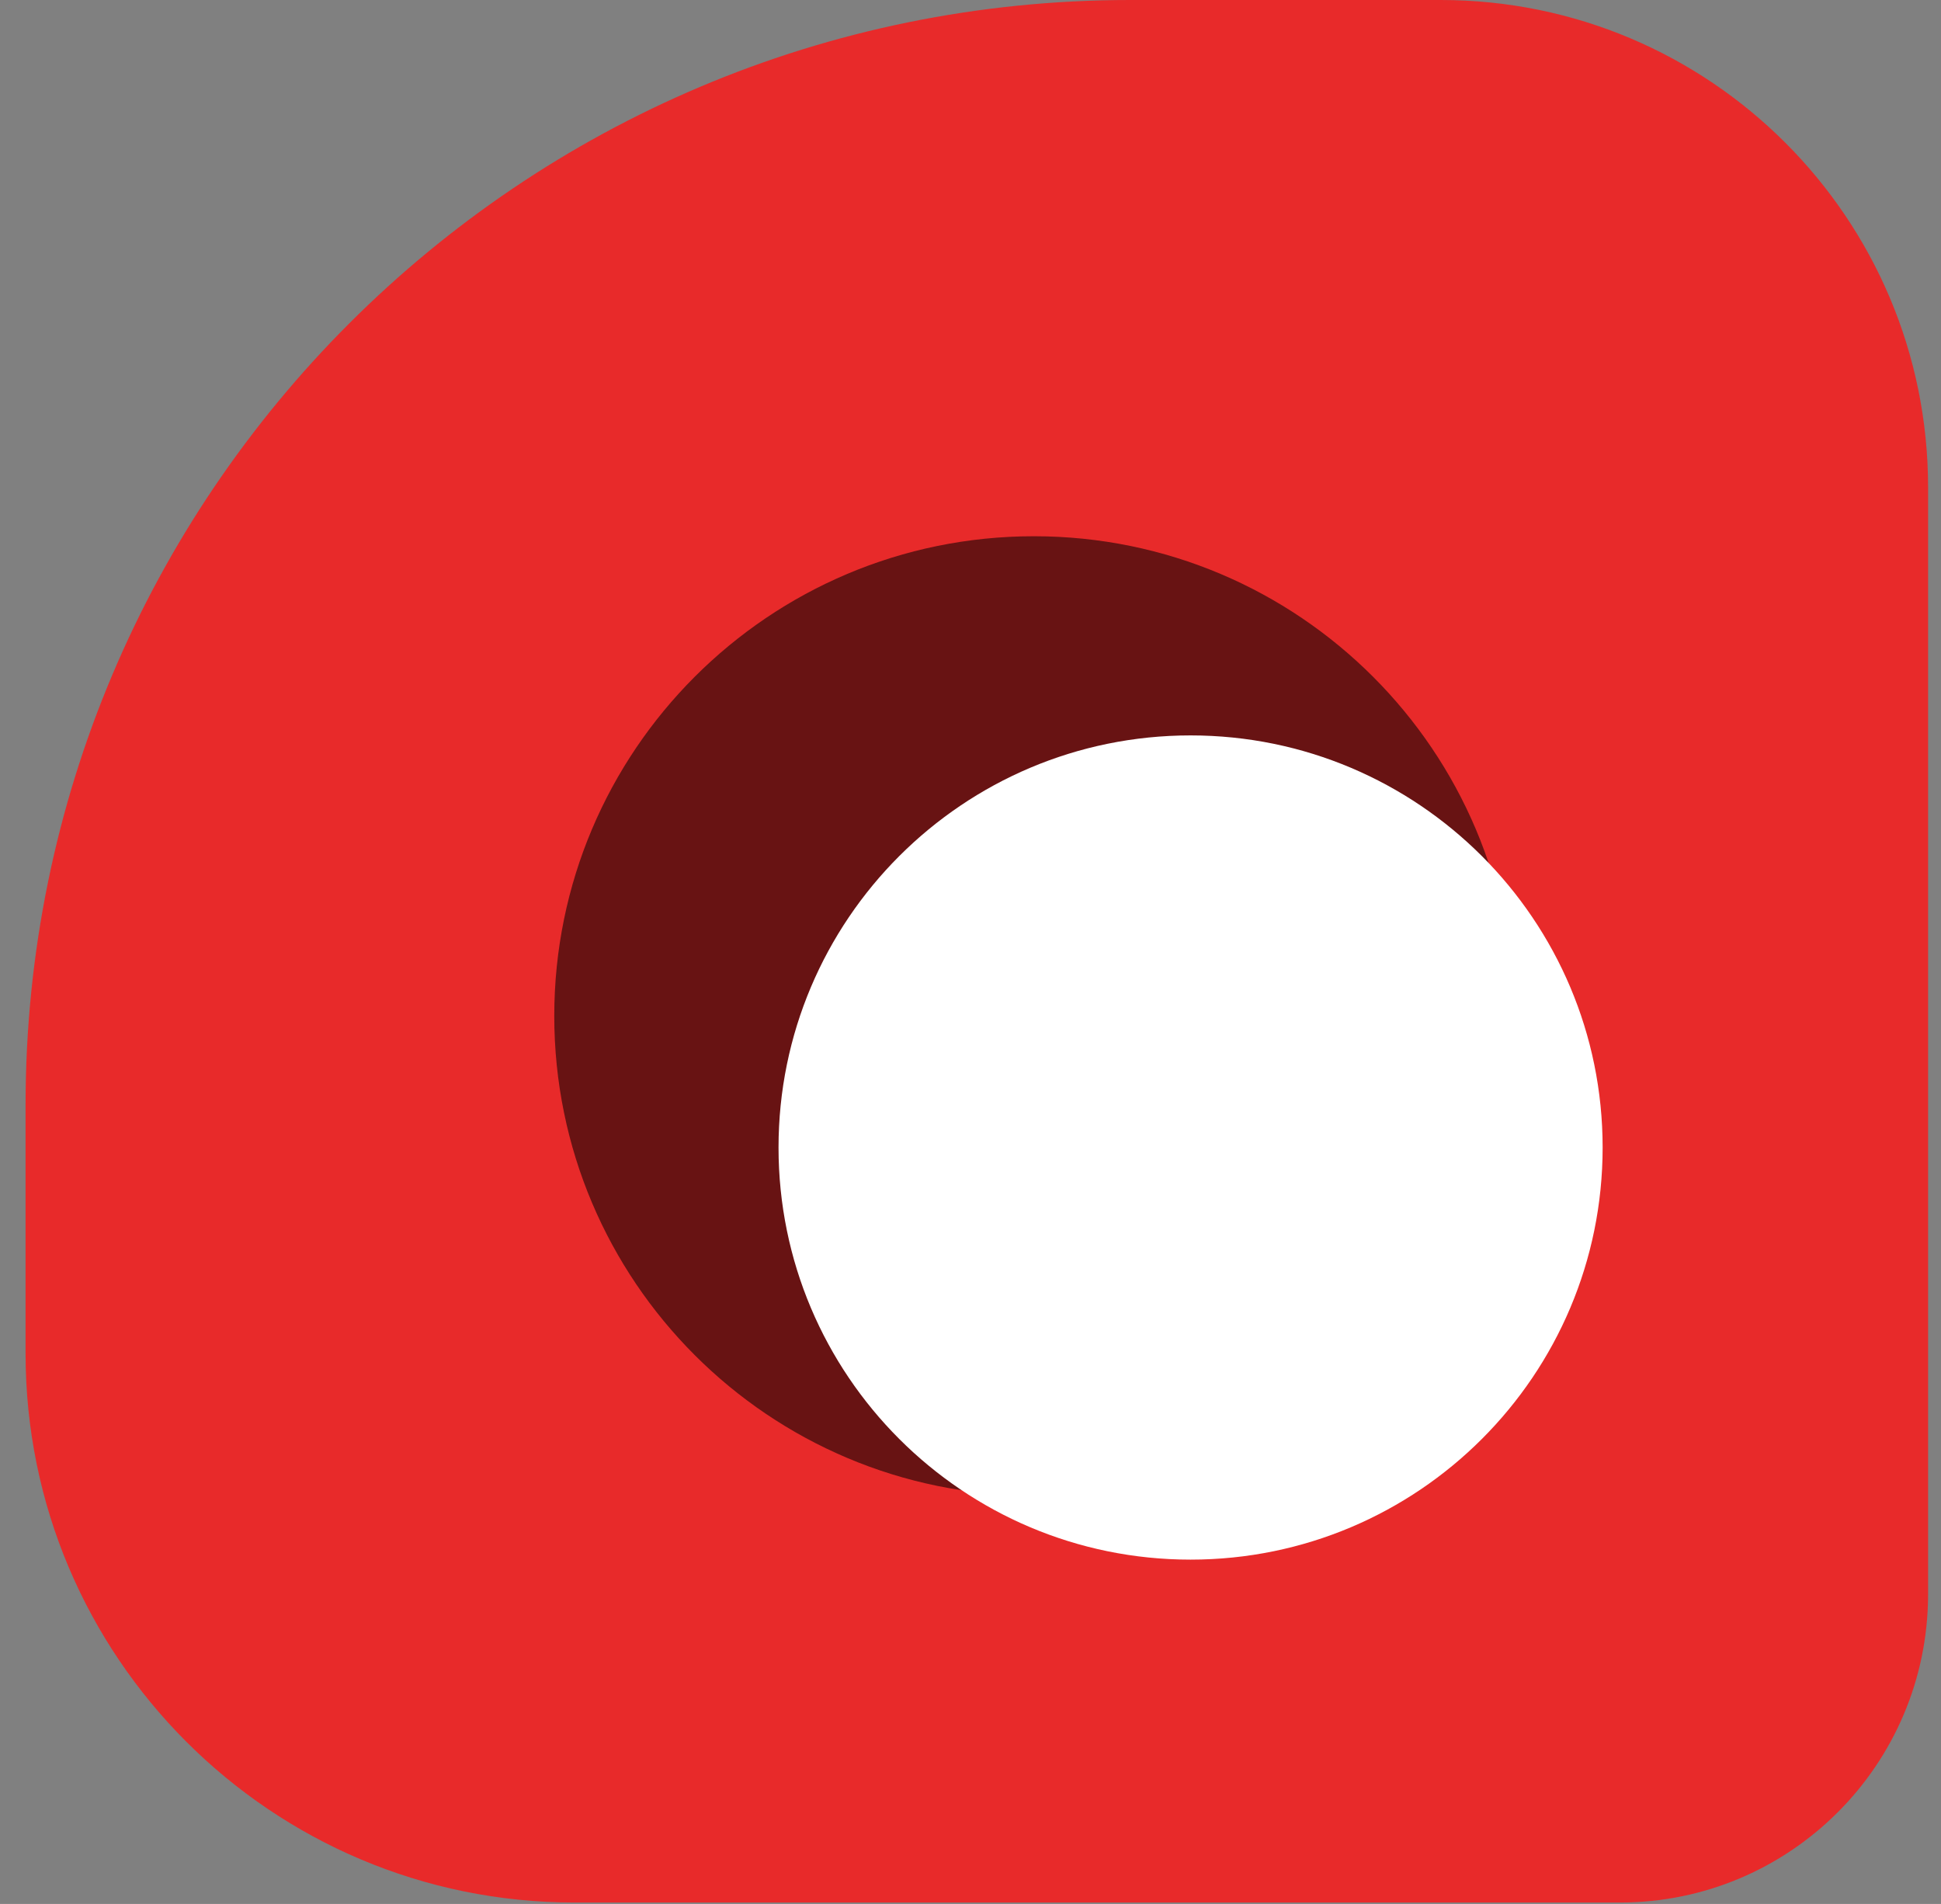
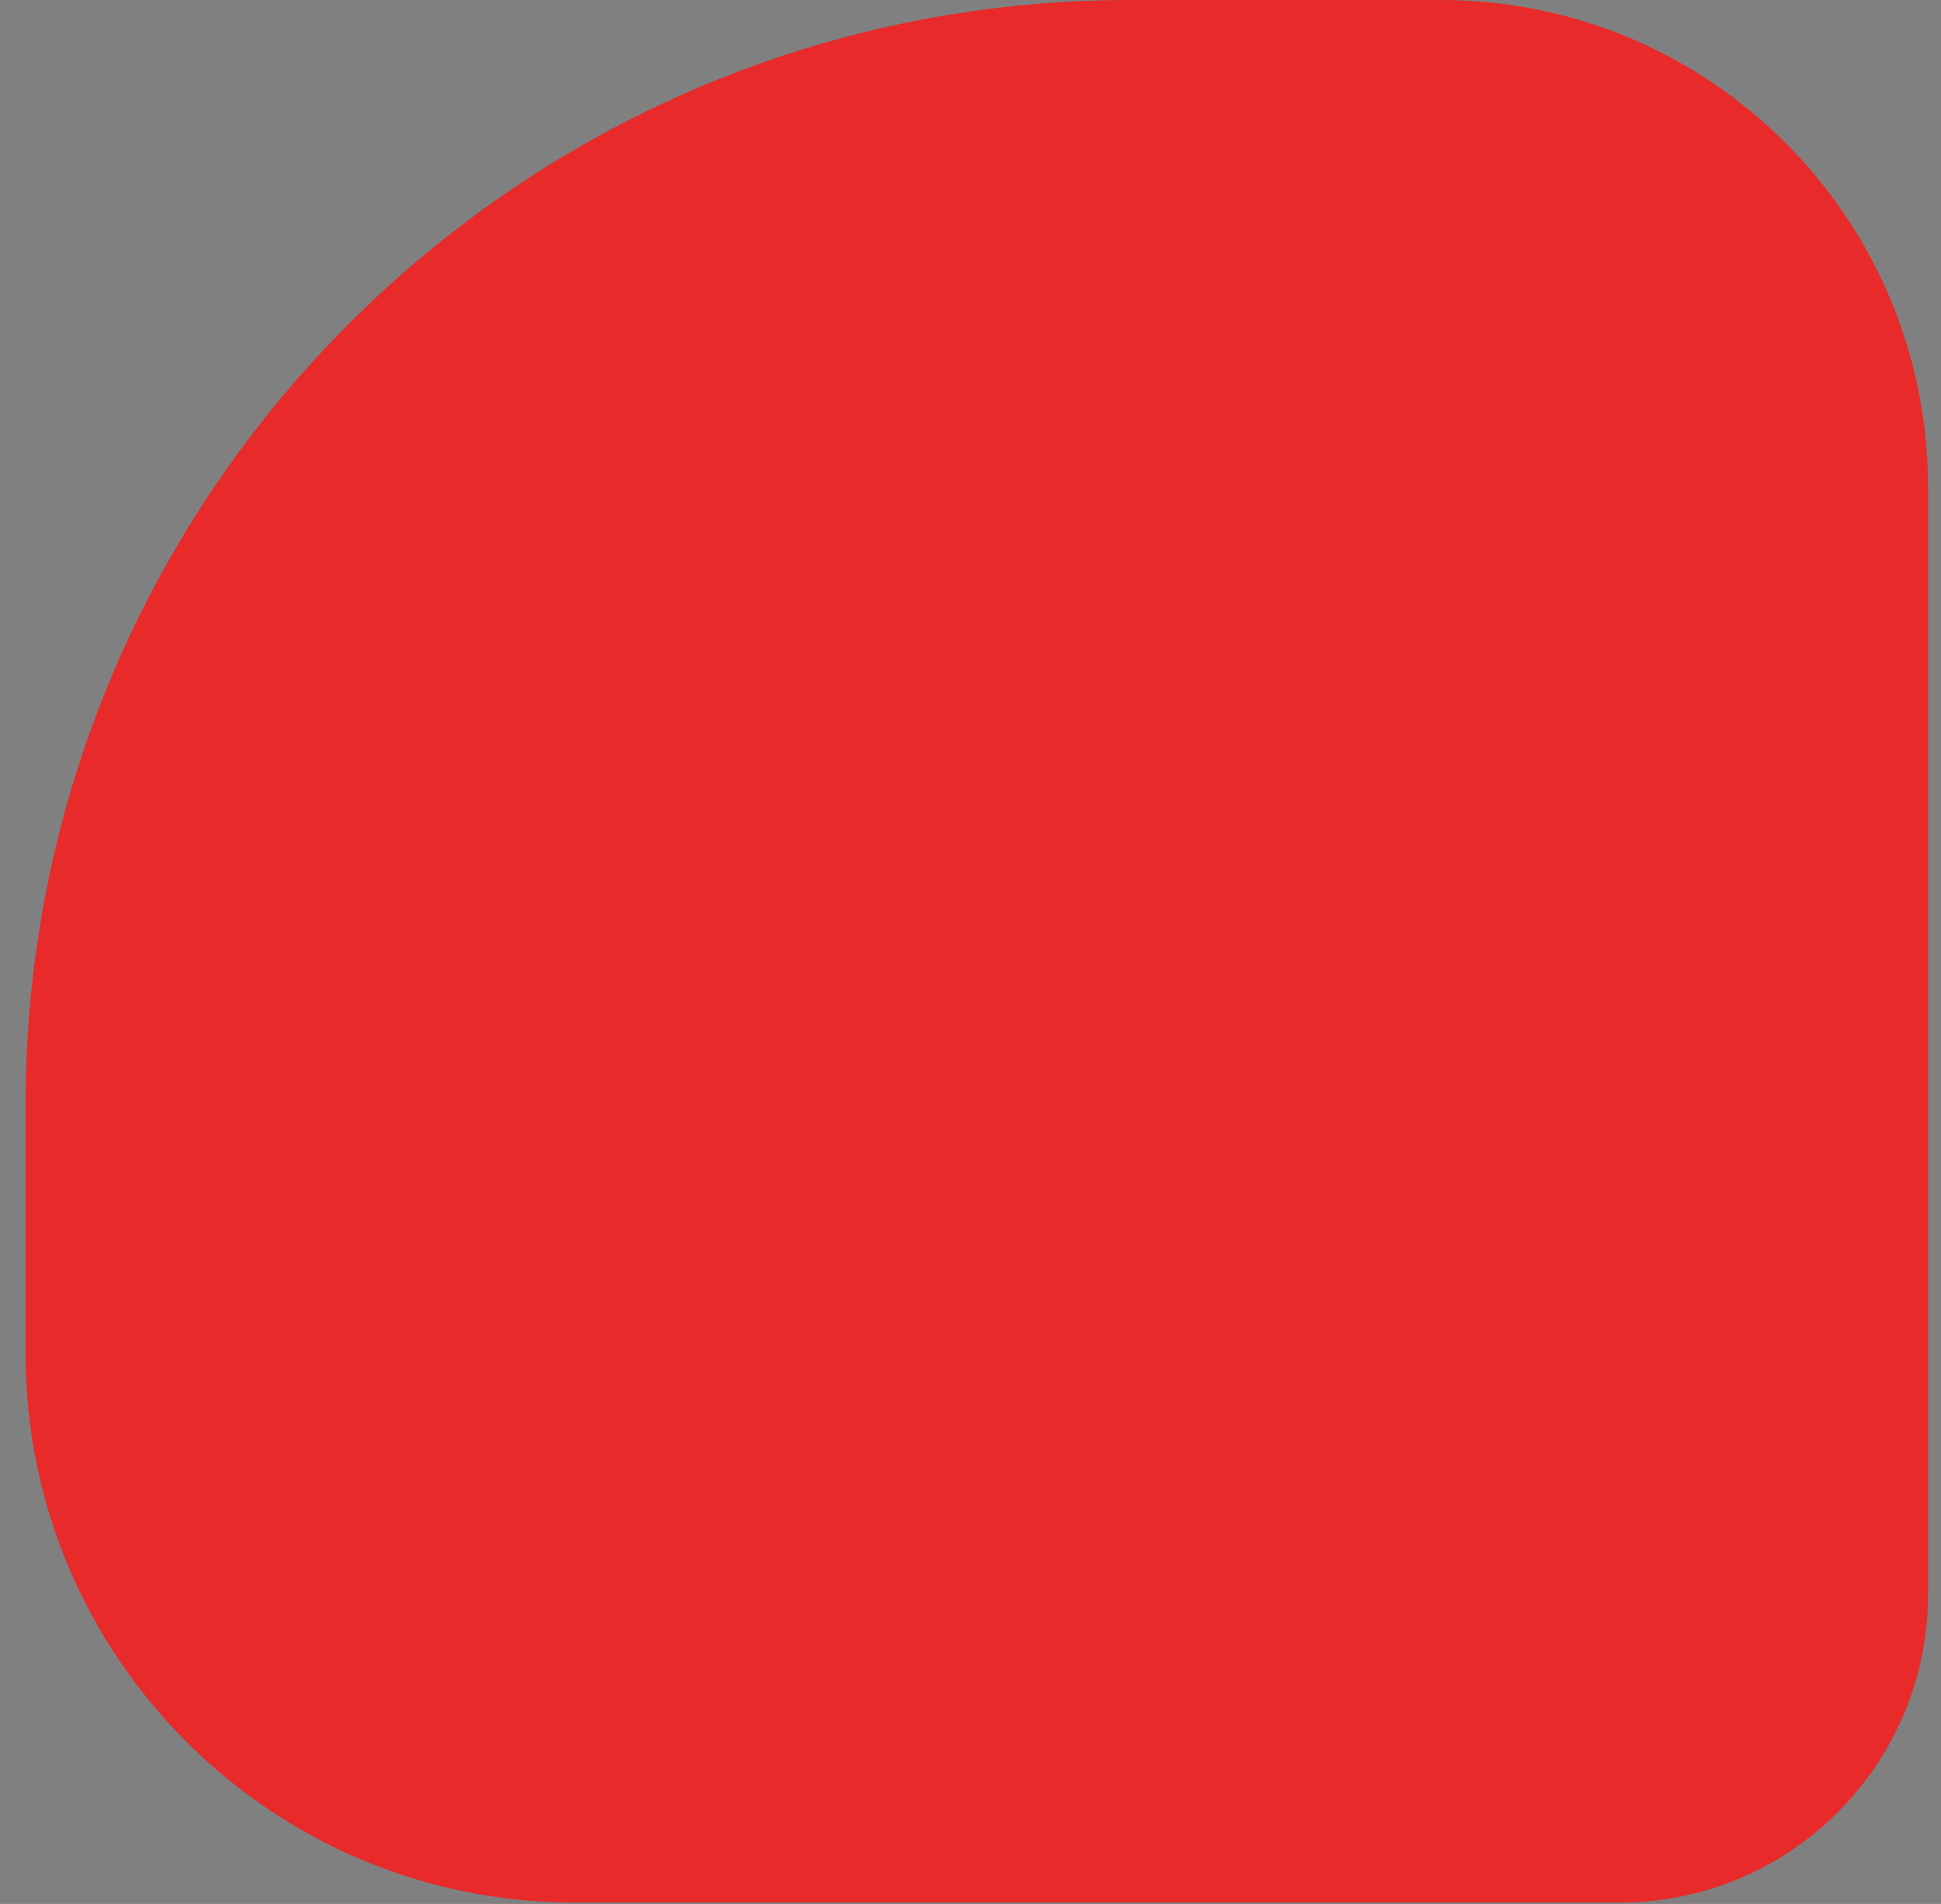
<svg xmlns="http://www.w3.org/2000/svg" width="52" height="51" viewBox="0 0 52 51" fill="none">
  <rect x="0" y="0" width="52" height="51" fill="#808080" stroke="none" />
  <path d="M43.4 50.962H15.389C7.268 50.962 0.685 44.378 0.685 36.258V29.593C0.685 13.248 13.933 0 30.278 0H38.597C45.809 0 51.654 5.845 51.654 13.056V42.715C51.646 47.274 47.952 50.962 43.4 50.962Z" fill="#E82A2A" />
-   <path d="M27.699 40.063C34.795 40.063 40.548 34.31 40.548 27.214C40.548 20.117 34.795 14.364 27.699 14.364C20.602 14.364 14.849 20.117 14.849 27.214C14.849 34.31 20.602 40.063 27.699 40.063Z" fill="#681313" />
-   <path d="M31.896 41.777C37.992 41.777 42.935 36.835 42.935 30.738C42.935 24.642 37.992 19.699 31.896 19.699C25.799 19.699 20.857 24.642 20.857 30.738C20.857 36.835 25.799 41.777 31.896 41.777Z" fill="white" />
</svg>